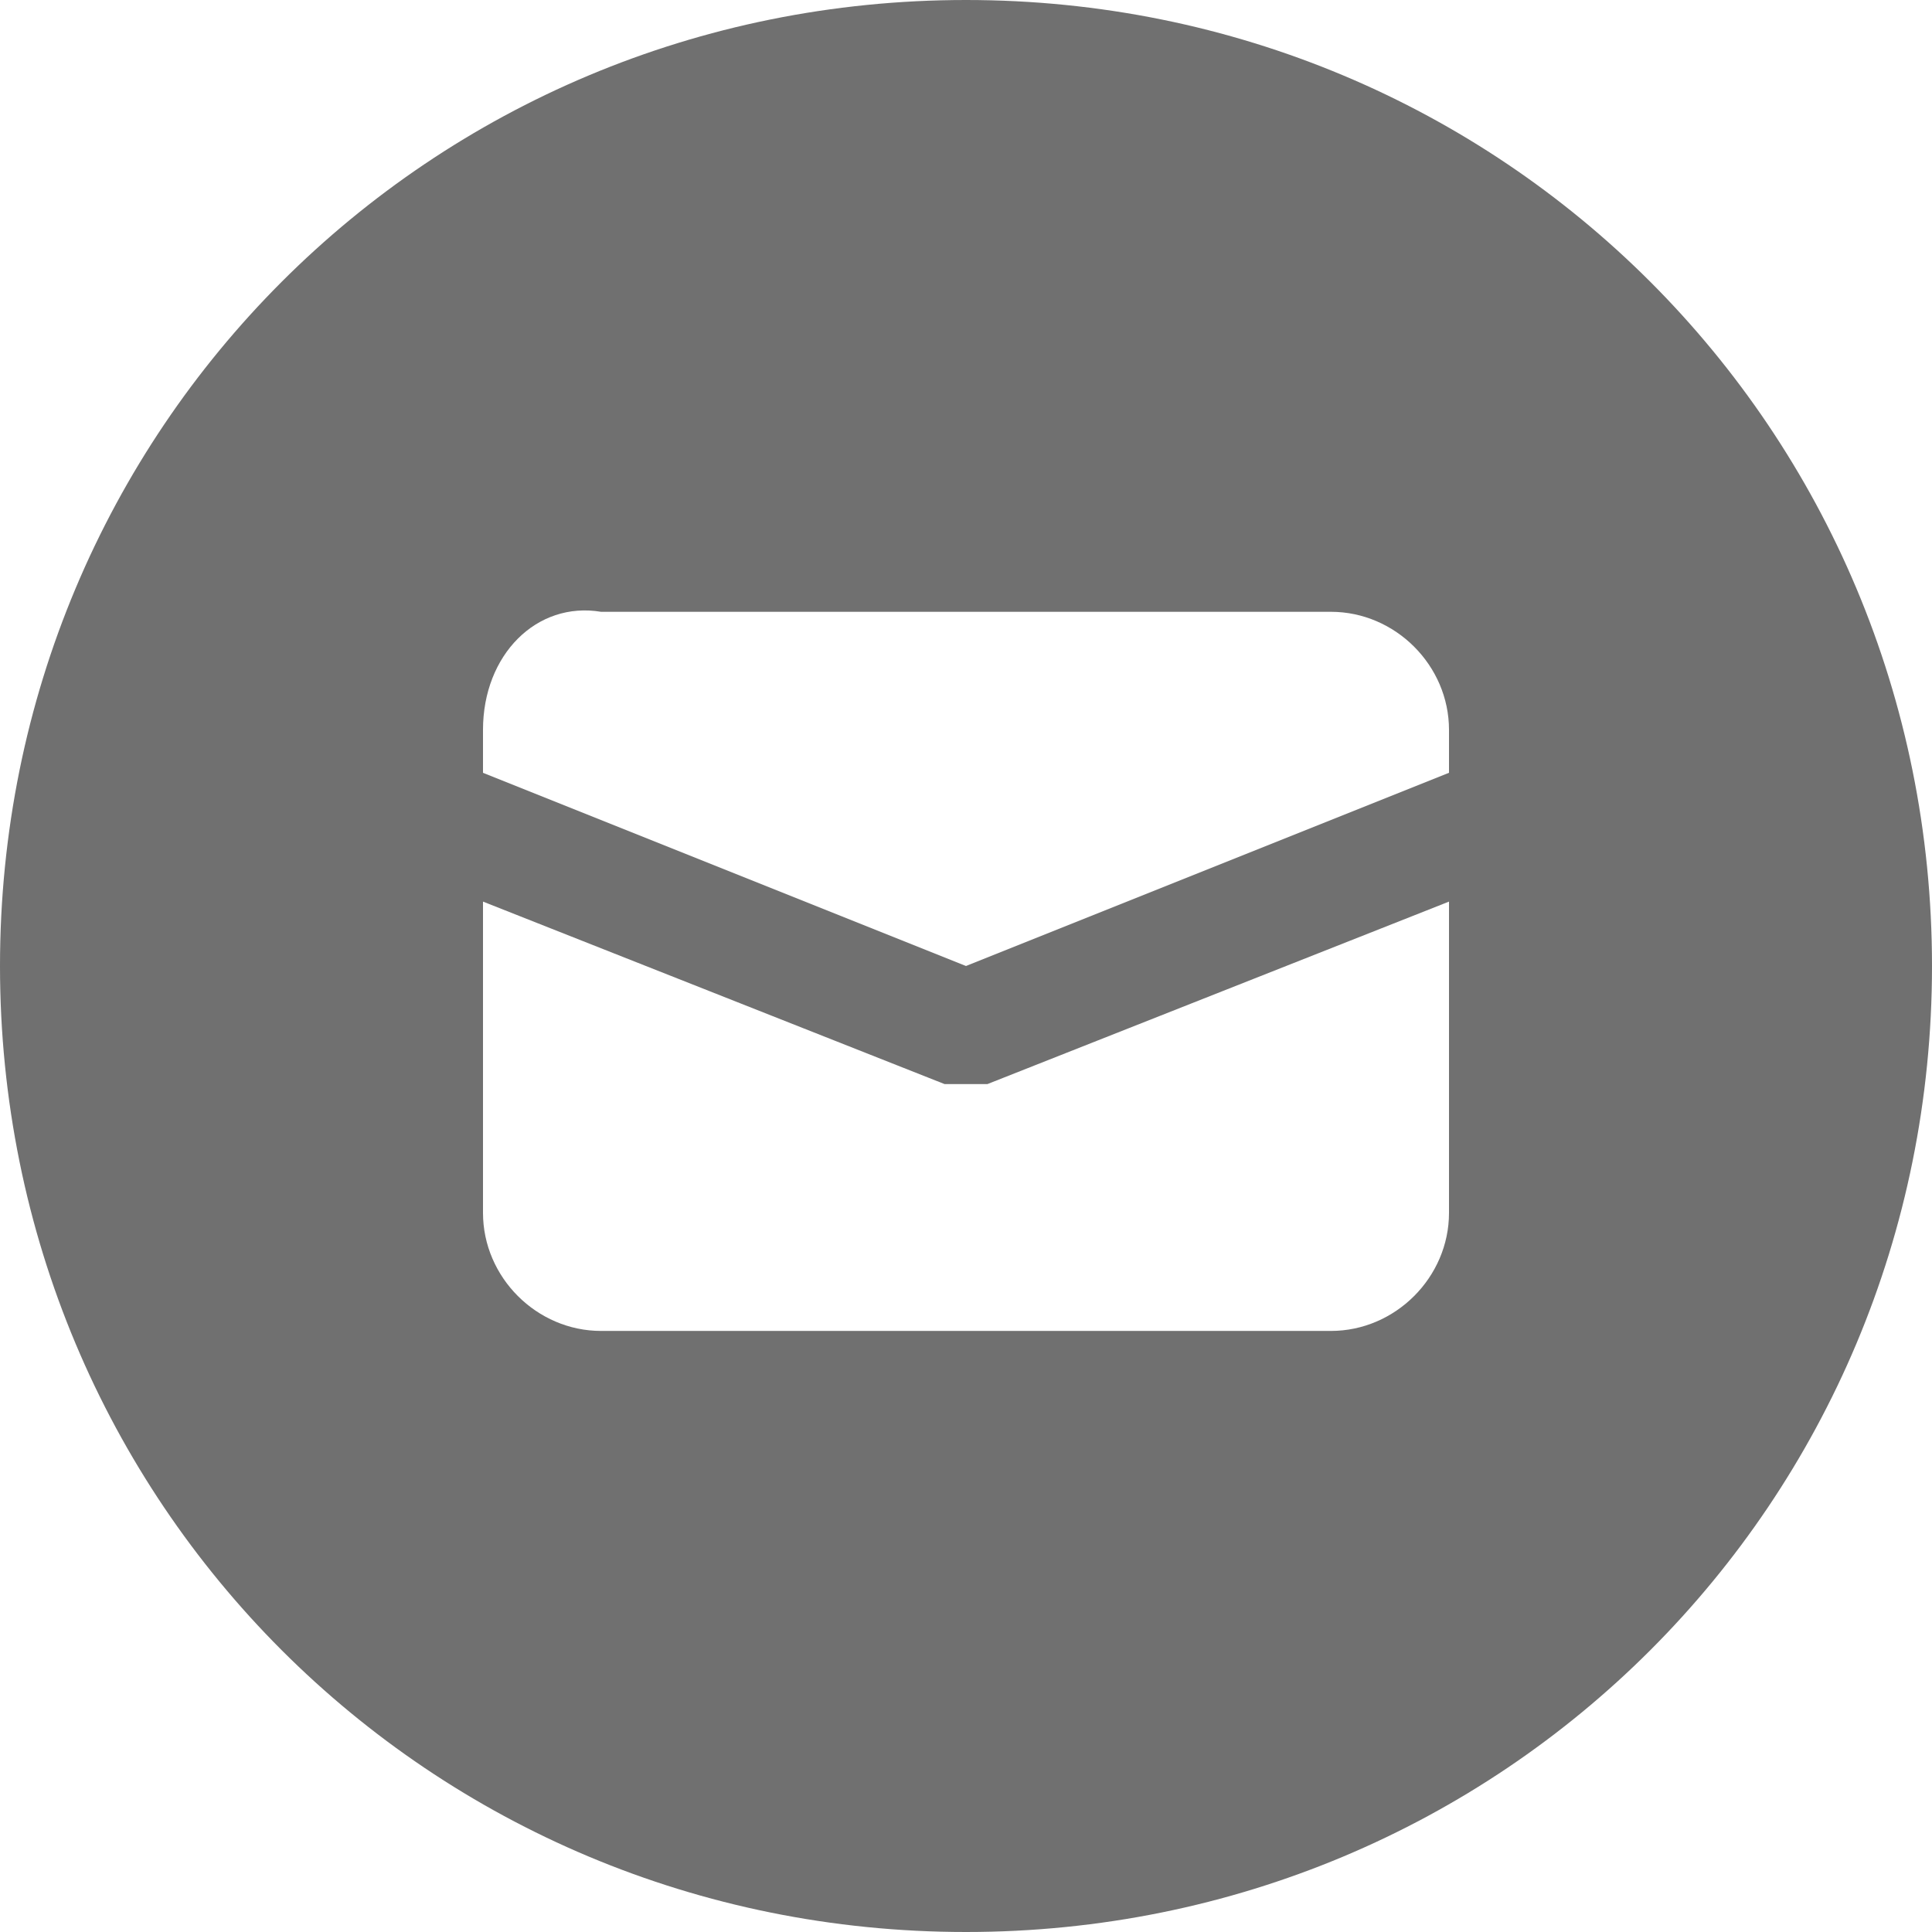
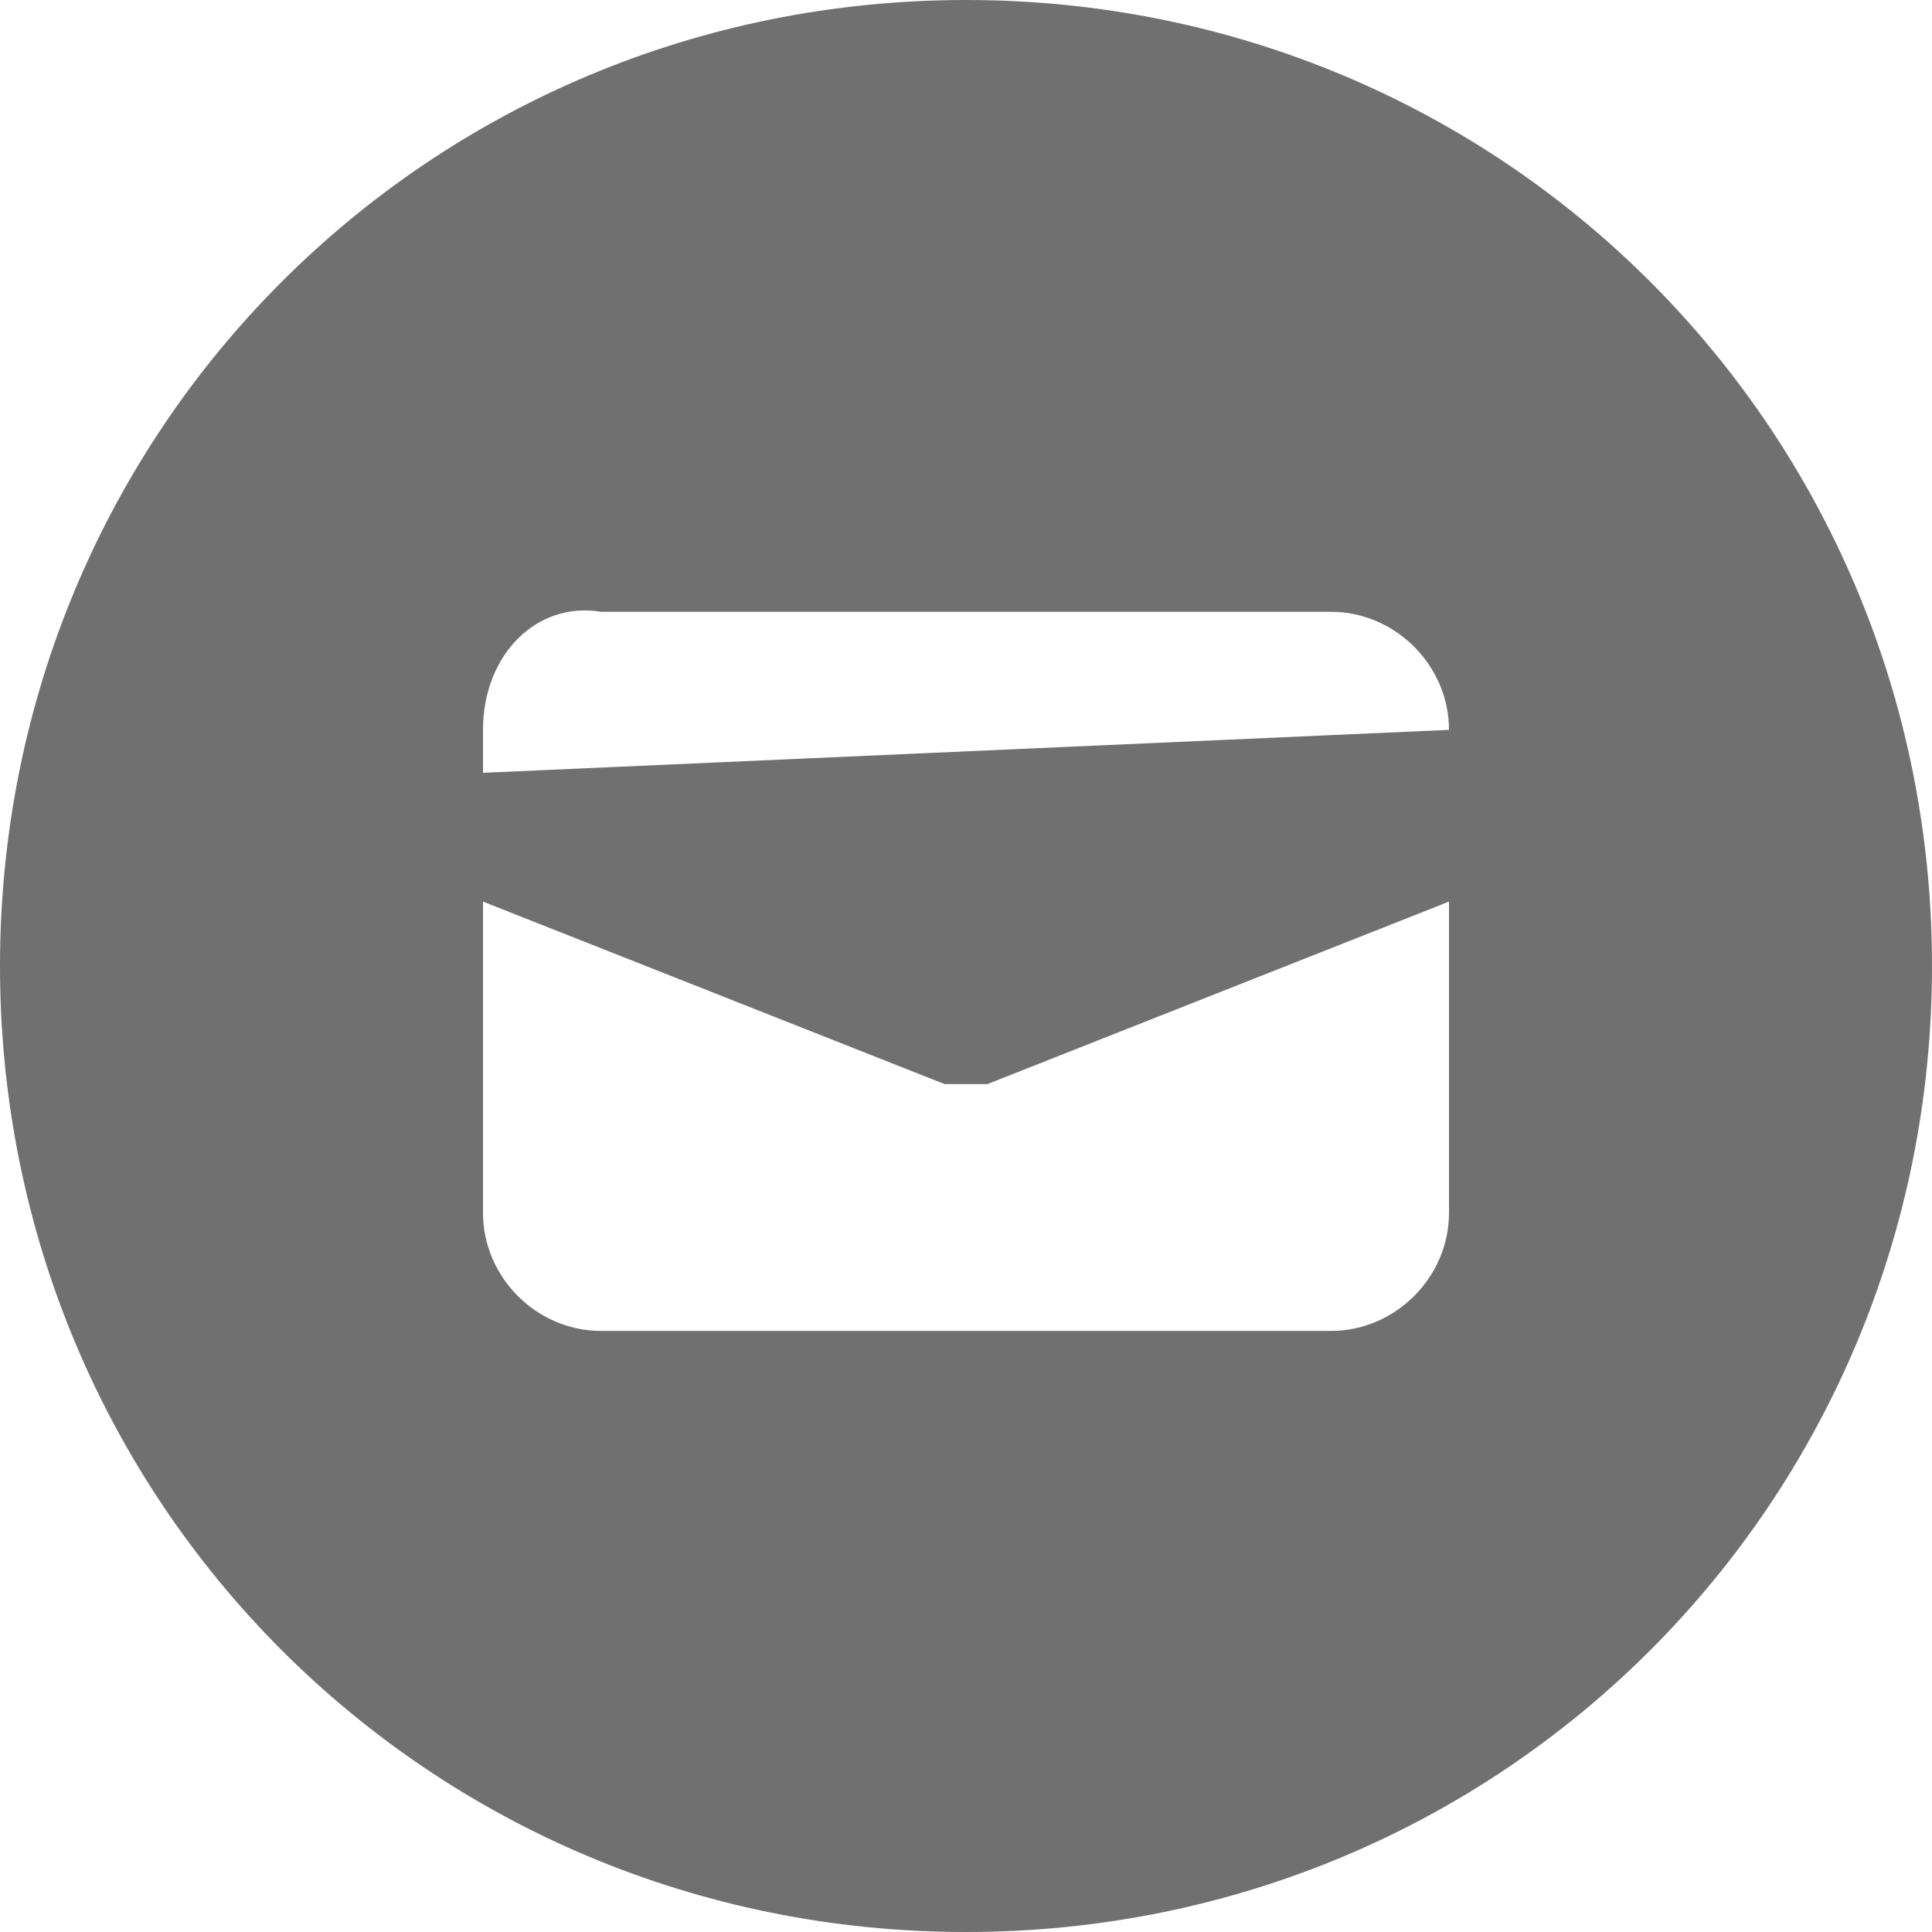
<svg xmlns="http://www.w3.org/2000/svg" enable-background="new 0 0 18 18" viewBox="0 0 18 18">
-   <path d="m18 9c0 5-4 9-9 9s-9-4-9-9 4-9 9-9 9 4 9 9zm-4.5-2.2c0-.6-.5-1.1-1.1-1.1h-6.8c-.6-.1-1.1.4-1.1 1.1v.4l4.5 1.8 4.5-1.8zm0 1.6-4.3 1.7c-.1 0-.1 0-.2 0s-.2 0-.2 0l-4.3-1.7v2.9c0 .6.5 1.1 1.1 1.1h6.8c.6 0 1.1-.5 1.1-1.1z" fill="#707070" />
+   <path d="m18 9c0 5-4 9-9 9s-9-4-9-9 4-9 9-9 9 4 9 9zm-4.5-2.2c0-.6-.5-1.1-1.1-1.1h-6.8c-.6-.1-1.1.4-1.1 1.1v.4zm0 1.6-4.3 1.7c-.1 0-.1 0-.2 0s-.2 0-.2 0l-4.3-1.7v2.9c0 .6.5 1.1 1.1 1.1h6.8c.6 0 1.1-.5 1.1-1.1z" fill="#707070" />
</svg>